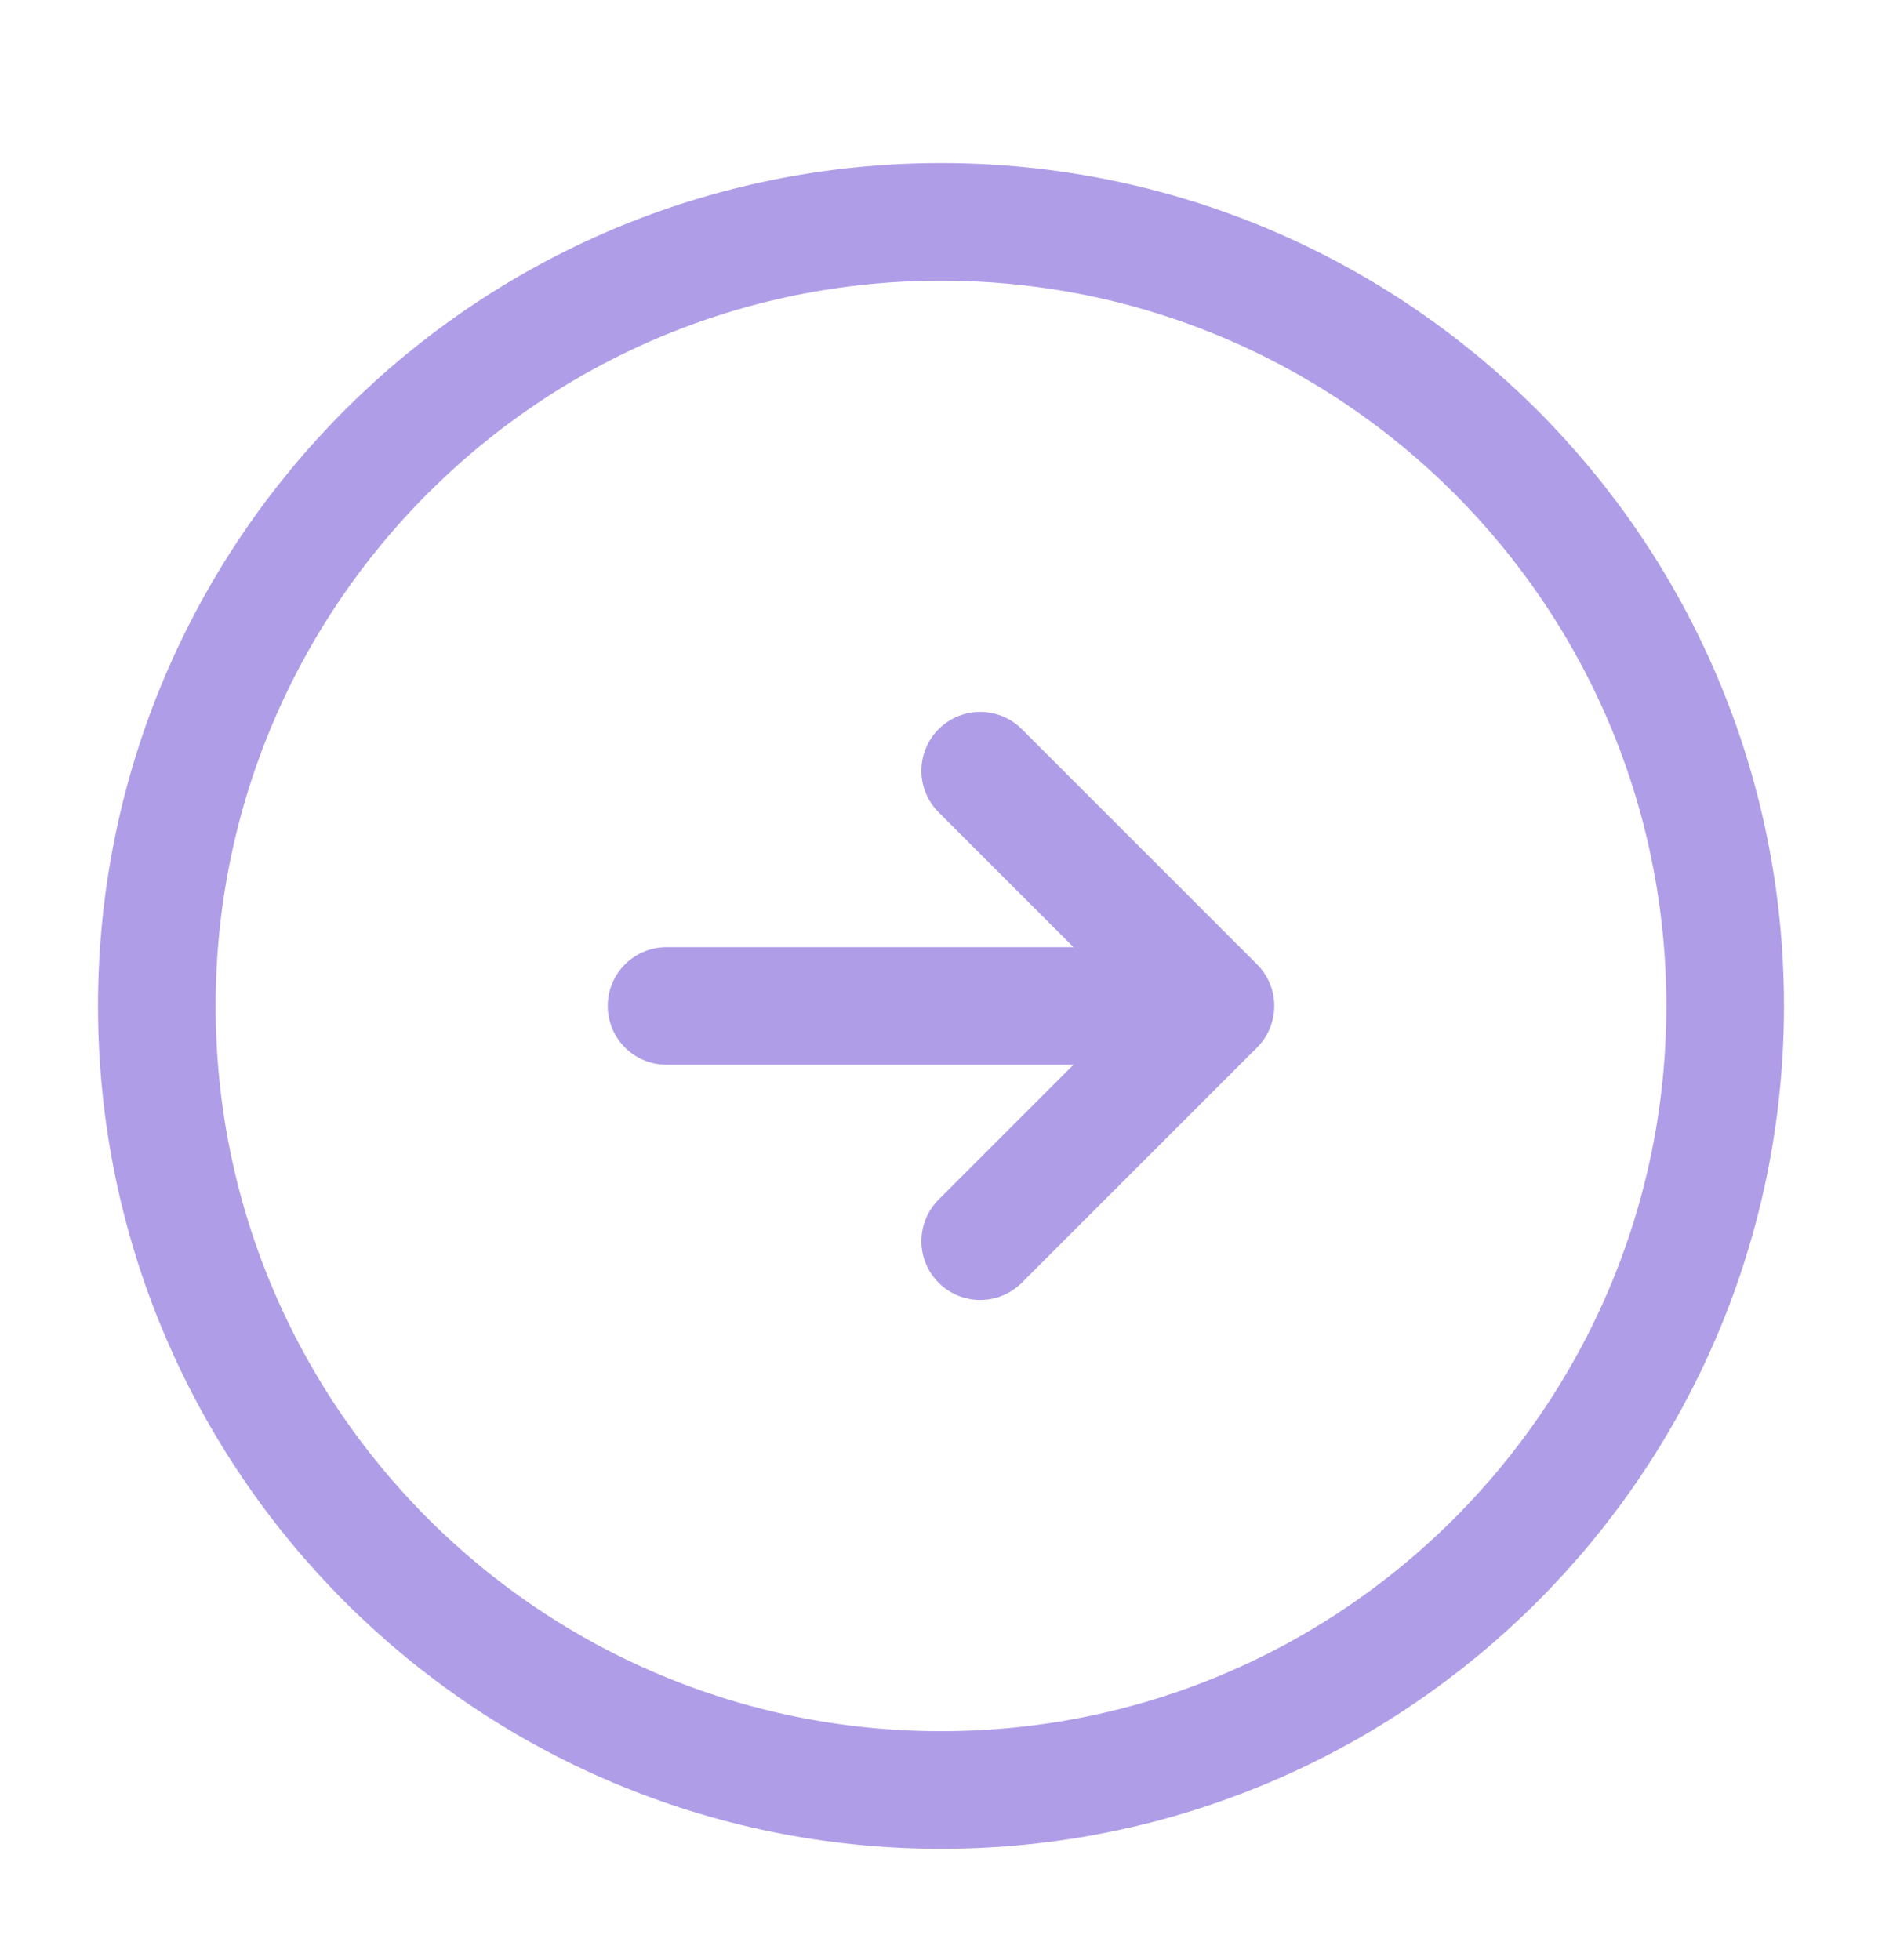
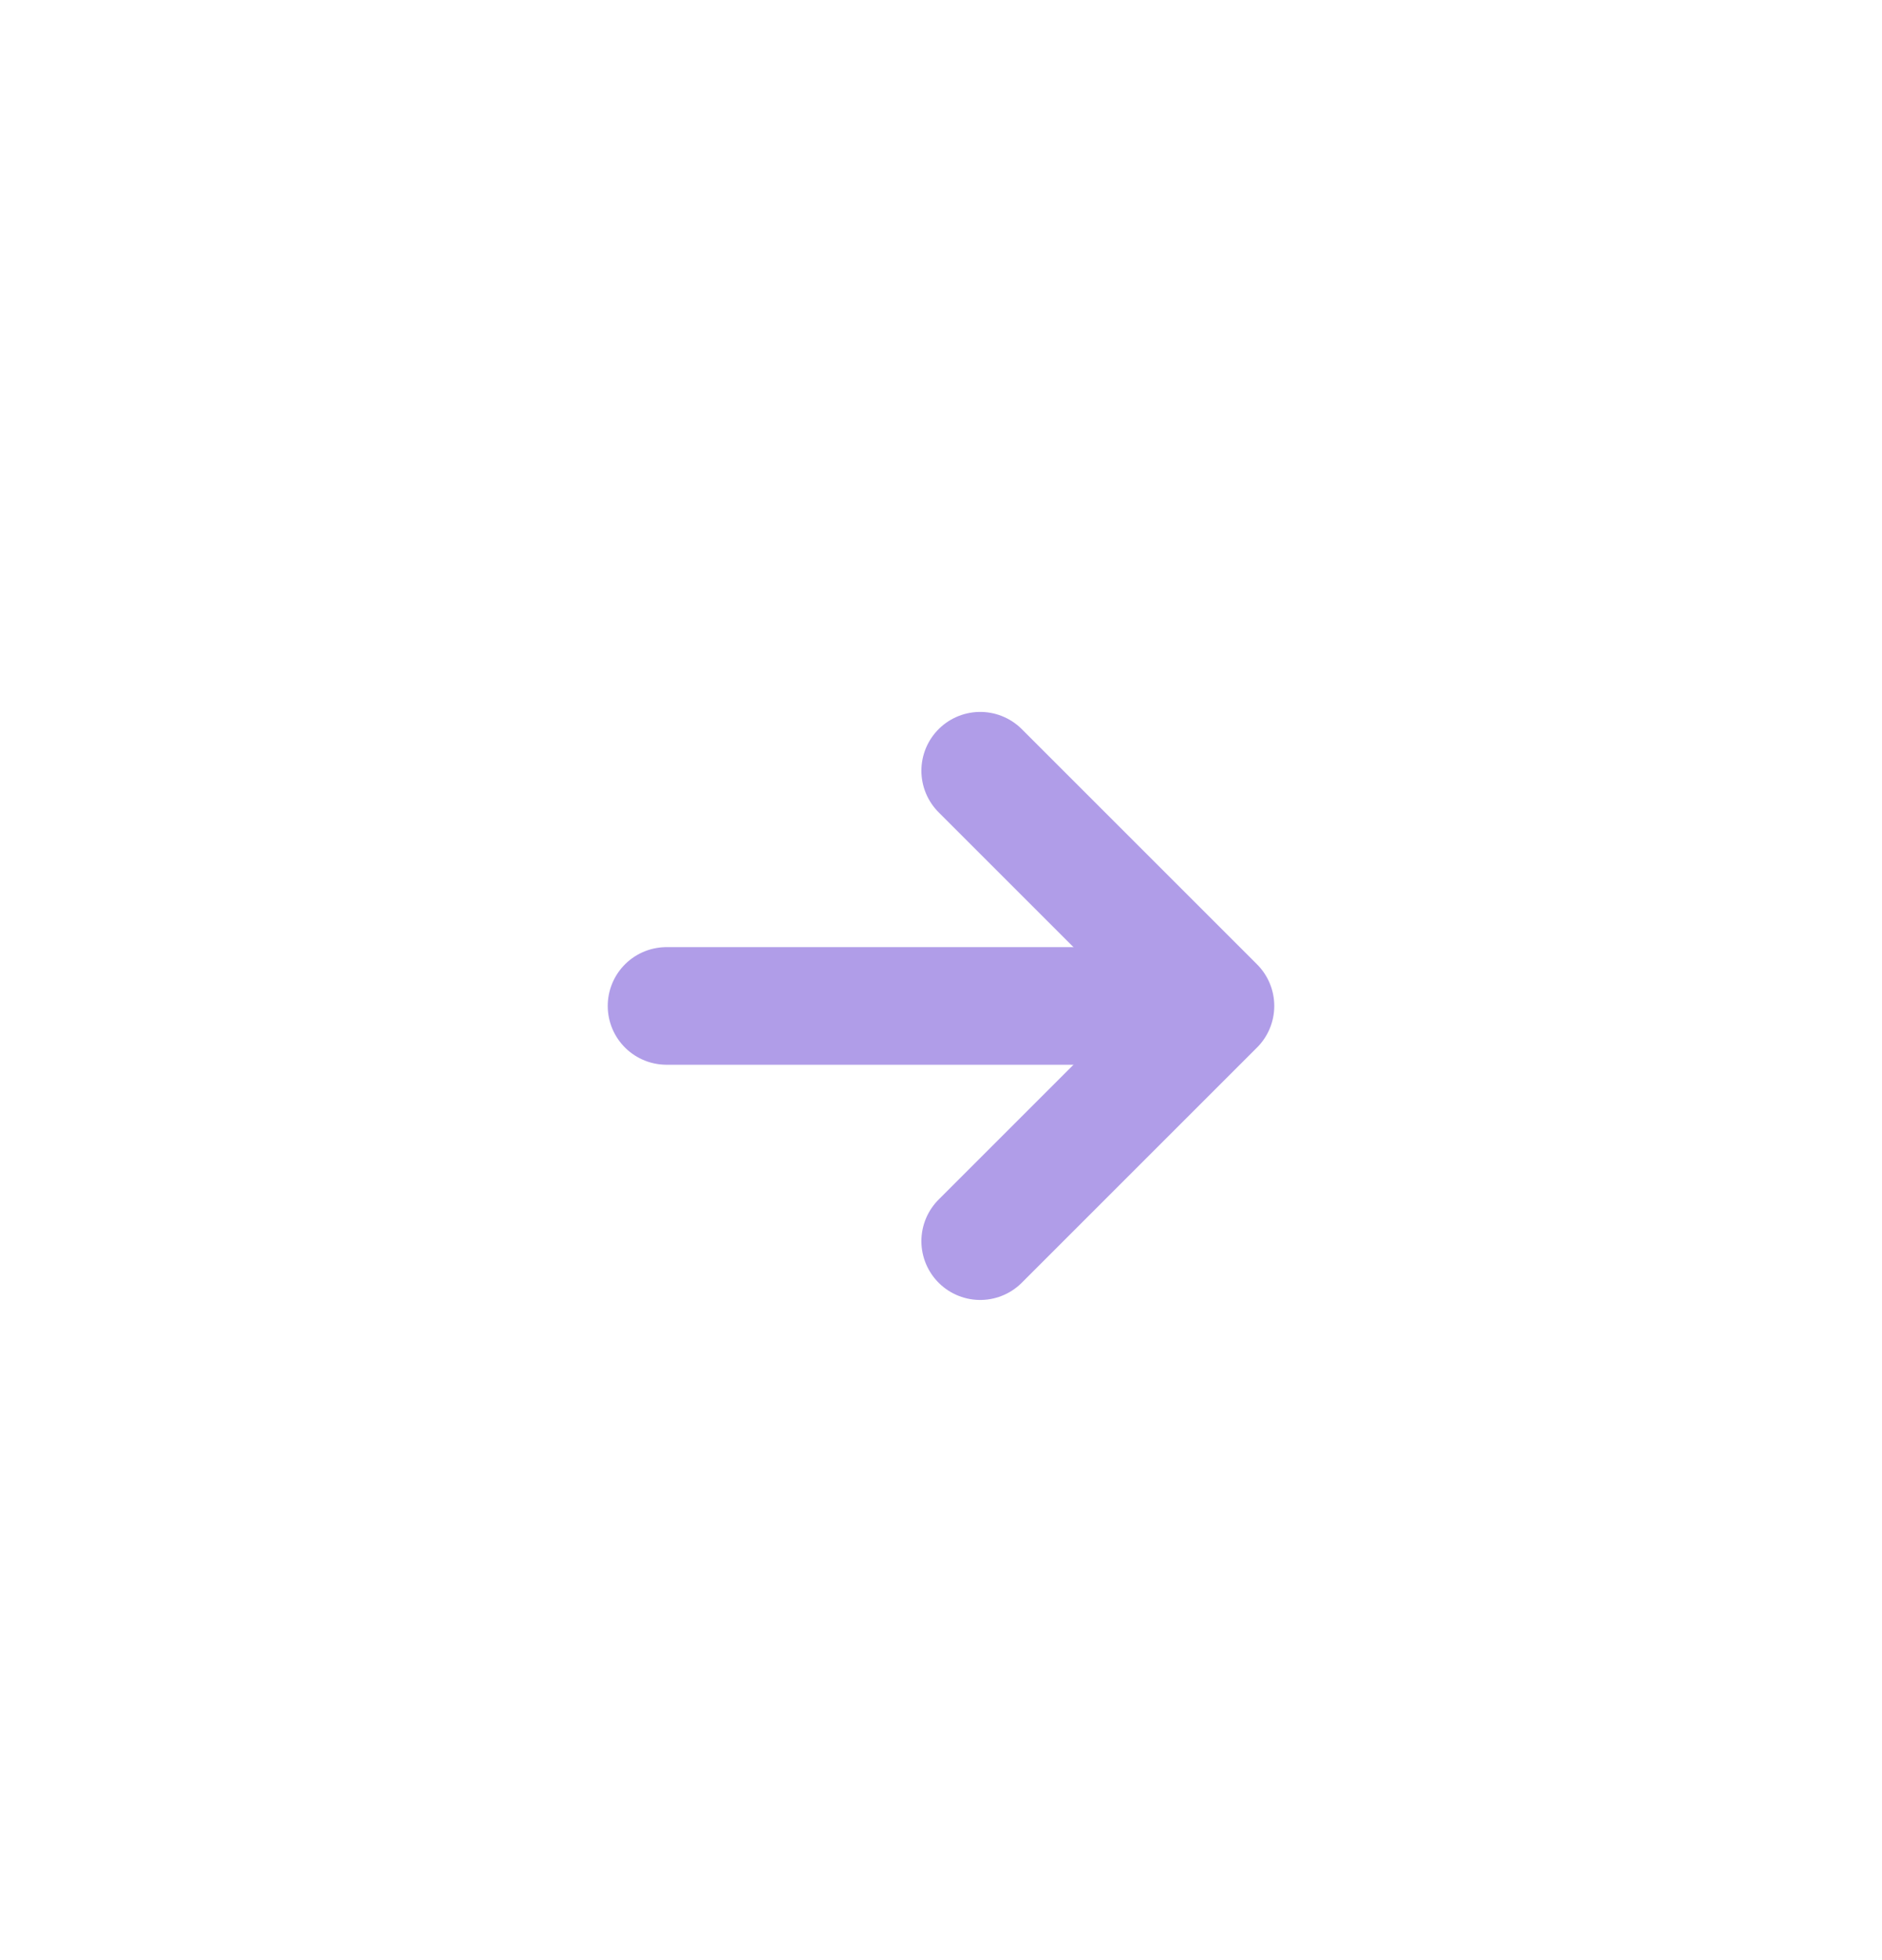
<svg xmlns="http://www.w3.org/2000/svg" width="24" height="25" viewBox="0 0 24 25" fill="none">
-   <path d="M12 22.83C17.523 22.83 22 18.353 22 12.83C22 7.307 17.523 2.83 12 2.83C6.477 2.83 2 7.307 2 12.83C2 18.353 6.477 22.83 12 22.83Z" stroke="#B09DE8" stroke-width="1.5" stroke-linecap="round" stroke-linejoin="round" />
  <path d="M8.5 12.83H14.5" stroke="#B09DE8" stroke-width="1.5" stroke-linecap="round" stroke-linejoin="round" />
  <path d="M12.5 15.83L15.5 12.83L12.5 9.83" stroke="#B09DE8" stroke-width="1.5" stroke-linecap="round" stroke-linejoin="round" />
</svg>